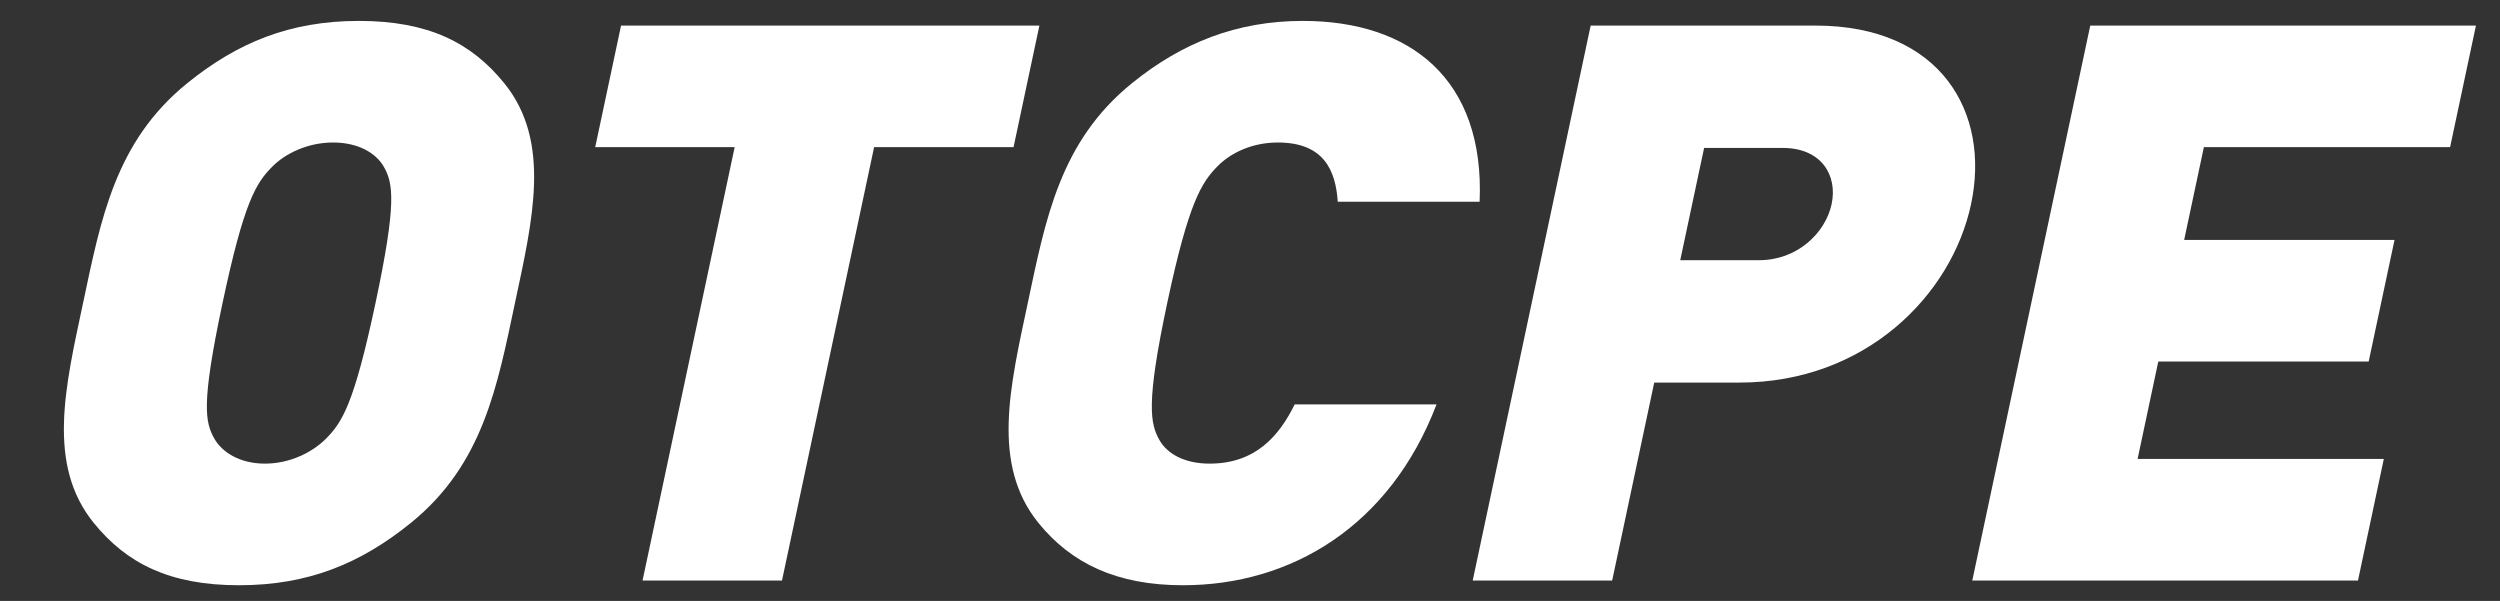
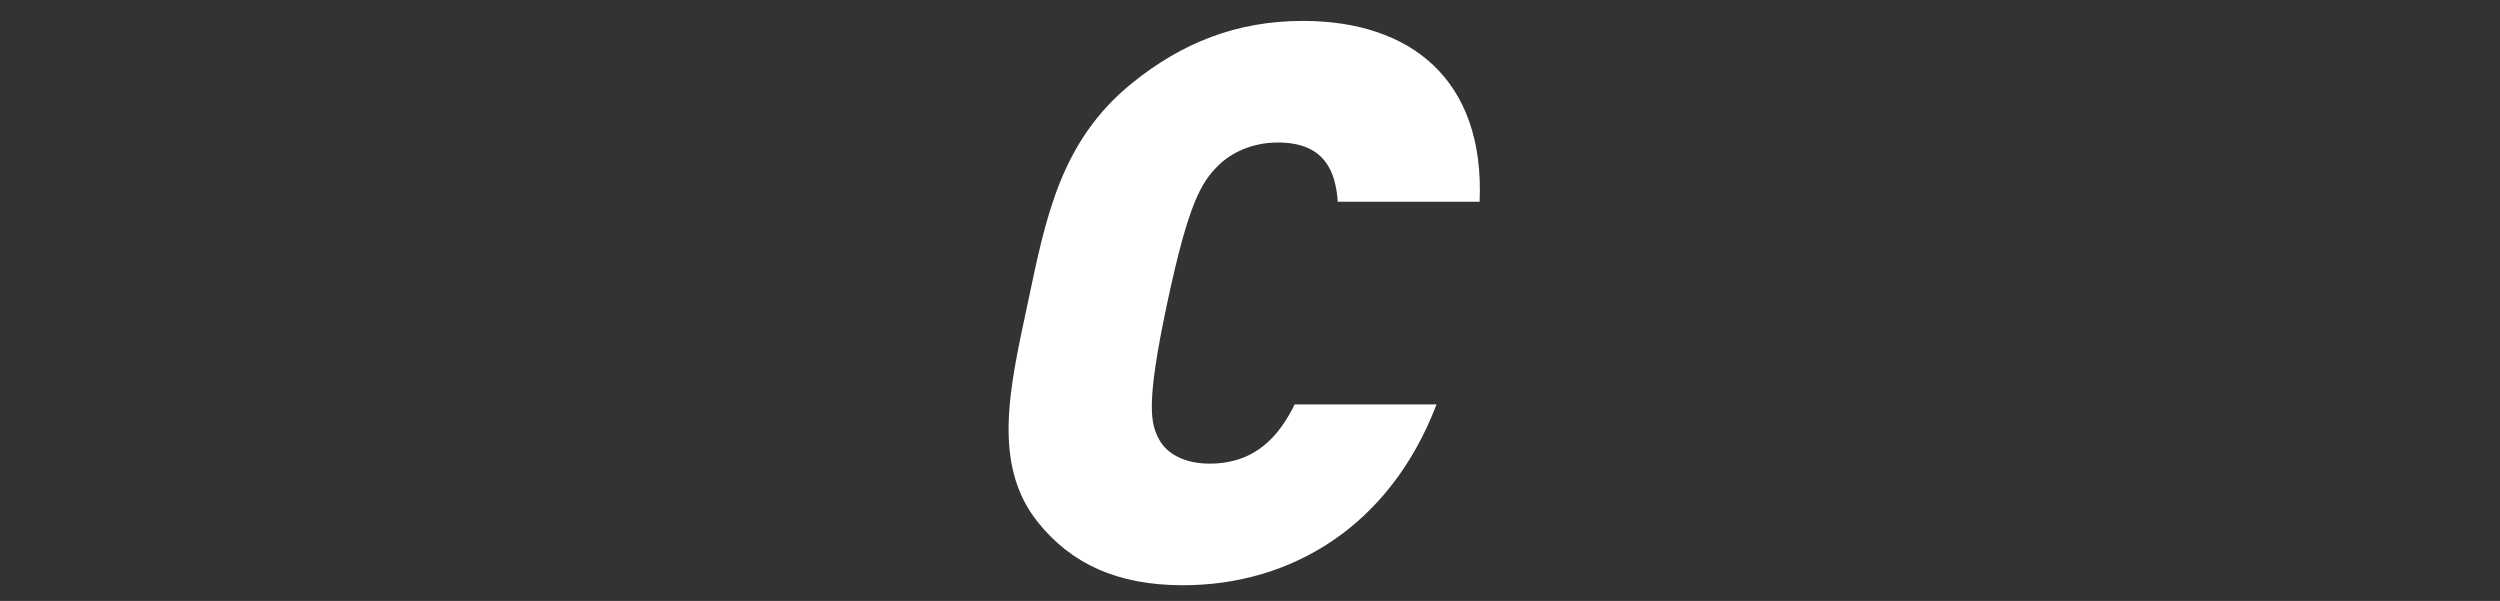
<svg xmlns="http://www.w3.org/2000/svg" width="104" height="25" viewBox="0 0 104 25" fill="none">
  <rect x="0" y="0" width="104" height="25" fill="#333333" stroke="none" />
  <g id="OTCPE">
-     <path id="Vector" d="M98.092 24.15H82.047L86.955 1.064H102.999L101.924 6.122H91.681L90.861 9.981H99.612L98.537 15.039H89.785L88.924 19.092H99.167L98.092 24.15Z" fill="white" />
-     <path id="Vector_2" d="M81.997 8.489C81.19 12.283 77.601 15.915 72.363 15.915H68.816L67.066 24.15H61.265L66.172 1.064H75.52C80.757 1.064 82.803 4.696 81.997 8.489ZM76.196 8.489C76.451 7.29 75.764 6.155 74.173 6.155H70.891L69.898 10.824H73.18C74.771 10.824 75.941 9.689 76.196 8.489Z" fill="white" />
-     <path id="Vector_3" d="M59.76 16.823C57.816 21.914 53.686 24.346 49.211 24.346C46.459 24.346 44.564 23.438 43.198 21.752C41.229 19.32 42.018 16.077 42.755 12.608C43.493 9.138 44.083 5.896 47.086 3.464C49.168 1.778 51.449 0.87 54.2 0.87C58.676 0.87 61.772 3.302 61.552 8.393H55.651C55.562 7.096 55.081 5.928 53.158 5.928C52.098 5.928 51.212 6.35 50.664 6.901C49.989 7.582 49.452 8.393 48.556 12.608C47.66 16.823 47.853 17.634 48.238 18.315C48.552 18.866 49.258 19.287 50.319 19.287C52.242 19.287 53.219 18.12 53.859 16.823H59.76Z" fill="white" />
-     <path id="Vector_4" d="M42.164 6.122H36.363L32.531 24.15H26.73L30.562 6.122H24.761L25.836 1.064H43.239L42.164 6.122Z" fill="white" />
-     <path id="Vector_5" d="M21.422 12.608C20.685 16.077 20.095 19.32 17.092 21.752C15.01 23.438 12.828 24.346 9.944 24.346C7.06 24.346 5.264 23.438 3.899 21.752C1.929 19.32 2.718 16.077 3.455 12.608C4.193 9.138 4.783 5.896 7.786 3.464C9.868 1.778 12.05 0.87 14.934 0.87C17.818 0.87 19.614 1.778 20.979 3.464C22.948 5.896 22.16 9.138 21.422 12.608ZM15.621 12.608C16.517 8.393 16.351 7.614 15.965 6.934C15.652 6.382 14.919 5.928 13.859 5.928C12.798 5.928 11.873 6.382 11.325 6.934C10.649 7.614 10.152 8.393 9.257 12.608C8.361 16.823 8.534 17.569 8.919 18.25C9.233 18.801 9.958 19.287 11.019 19.287C12.08 19.287 13.012 18.801 13.56 18.25C14.235 17.569 14.725 16.823 15.621 12.608Z" fill="white" />
+     <path id="Vector_3" d="M59.76 16.823C57.816 21.914 53.686 24.346 49.211 24.346C46.459 24.346 44.564 23.438 43.198 21.752C41.229 19.32 42.018 16.077 42.755 12.608C43.493 9.138 44.083 5.896 47.086 3.464C49.168 1.778 51.449 0.87 54.2 0.87C58.676 0.87 61.772 3.302 61.552 8.393H55.651C55.562 7.096 55.081 5.928 53.158 5.928C52.098 5.928 51.212 6.35 50.664 6.901C49.989 7.582 49.452 8.393 48.556 12.608C47.66 16.823 47.853 17.634 48.238 18.315C48.552 18.866 49.258 19.287 50.319 19.287C52.242 19.287 53.219 18.12 53.859 16.823Z" fill="white" />
  </g>
</svg>